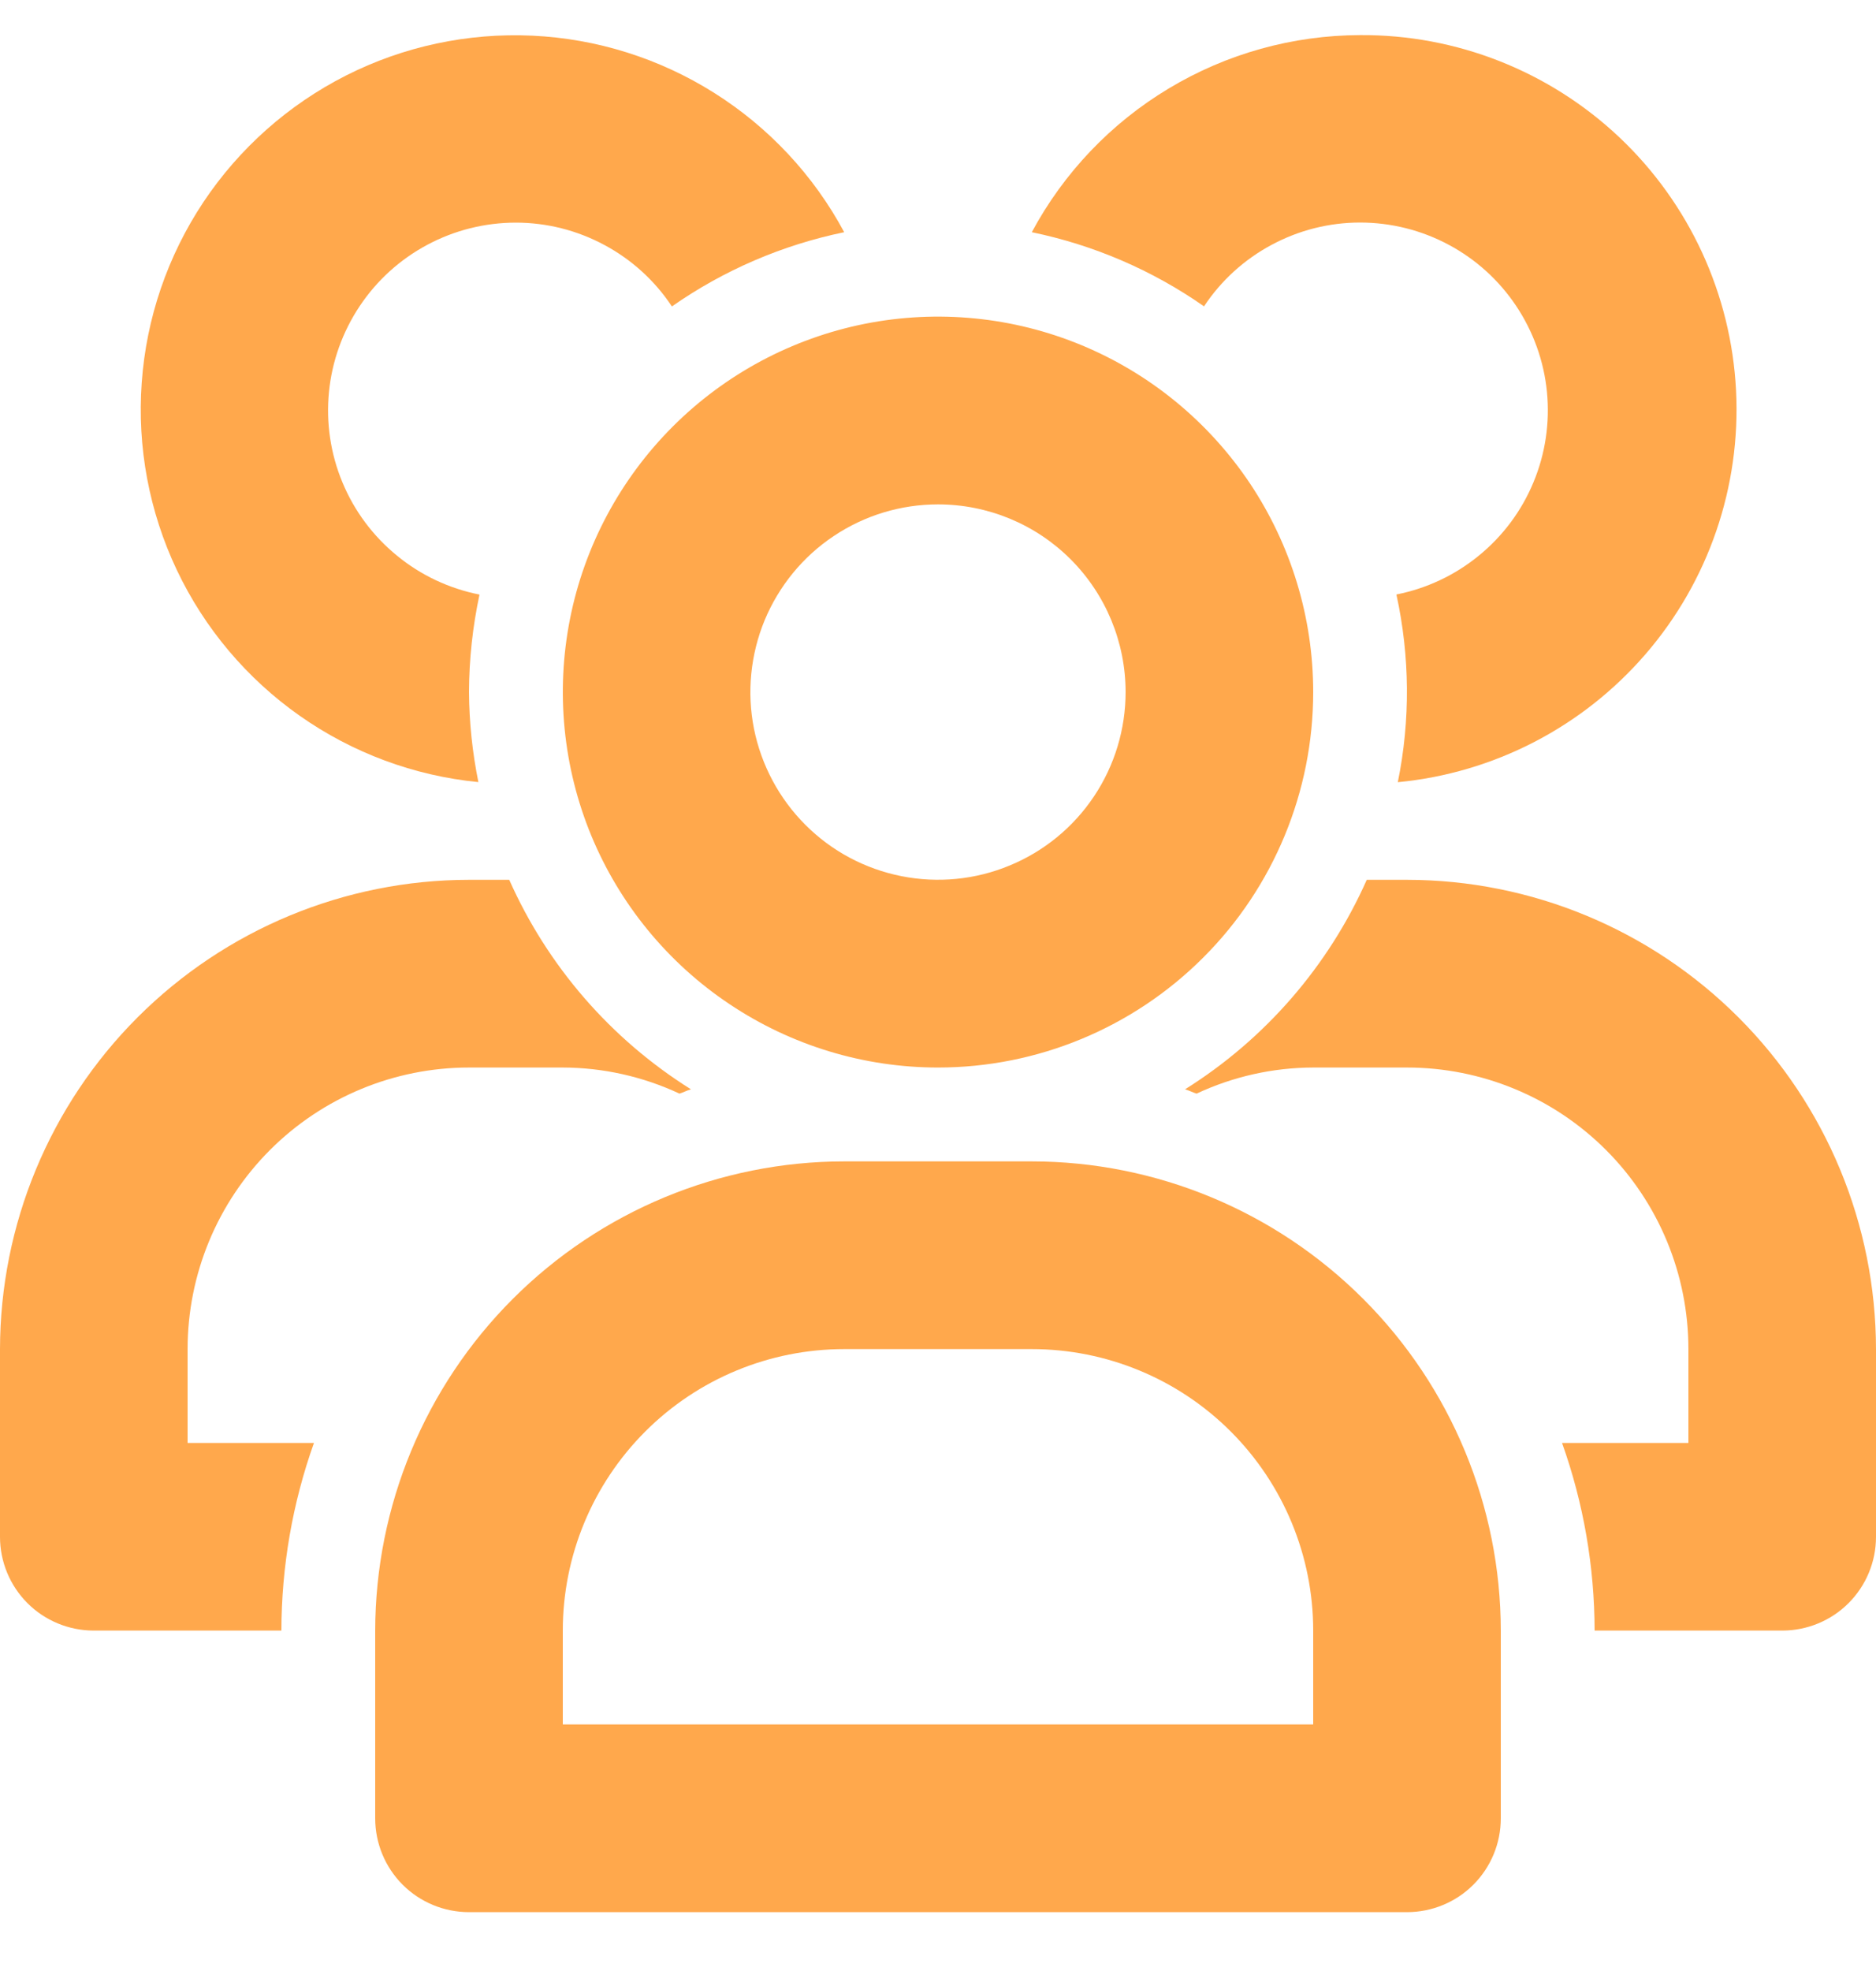
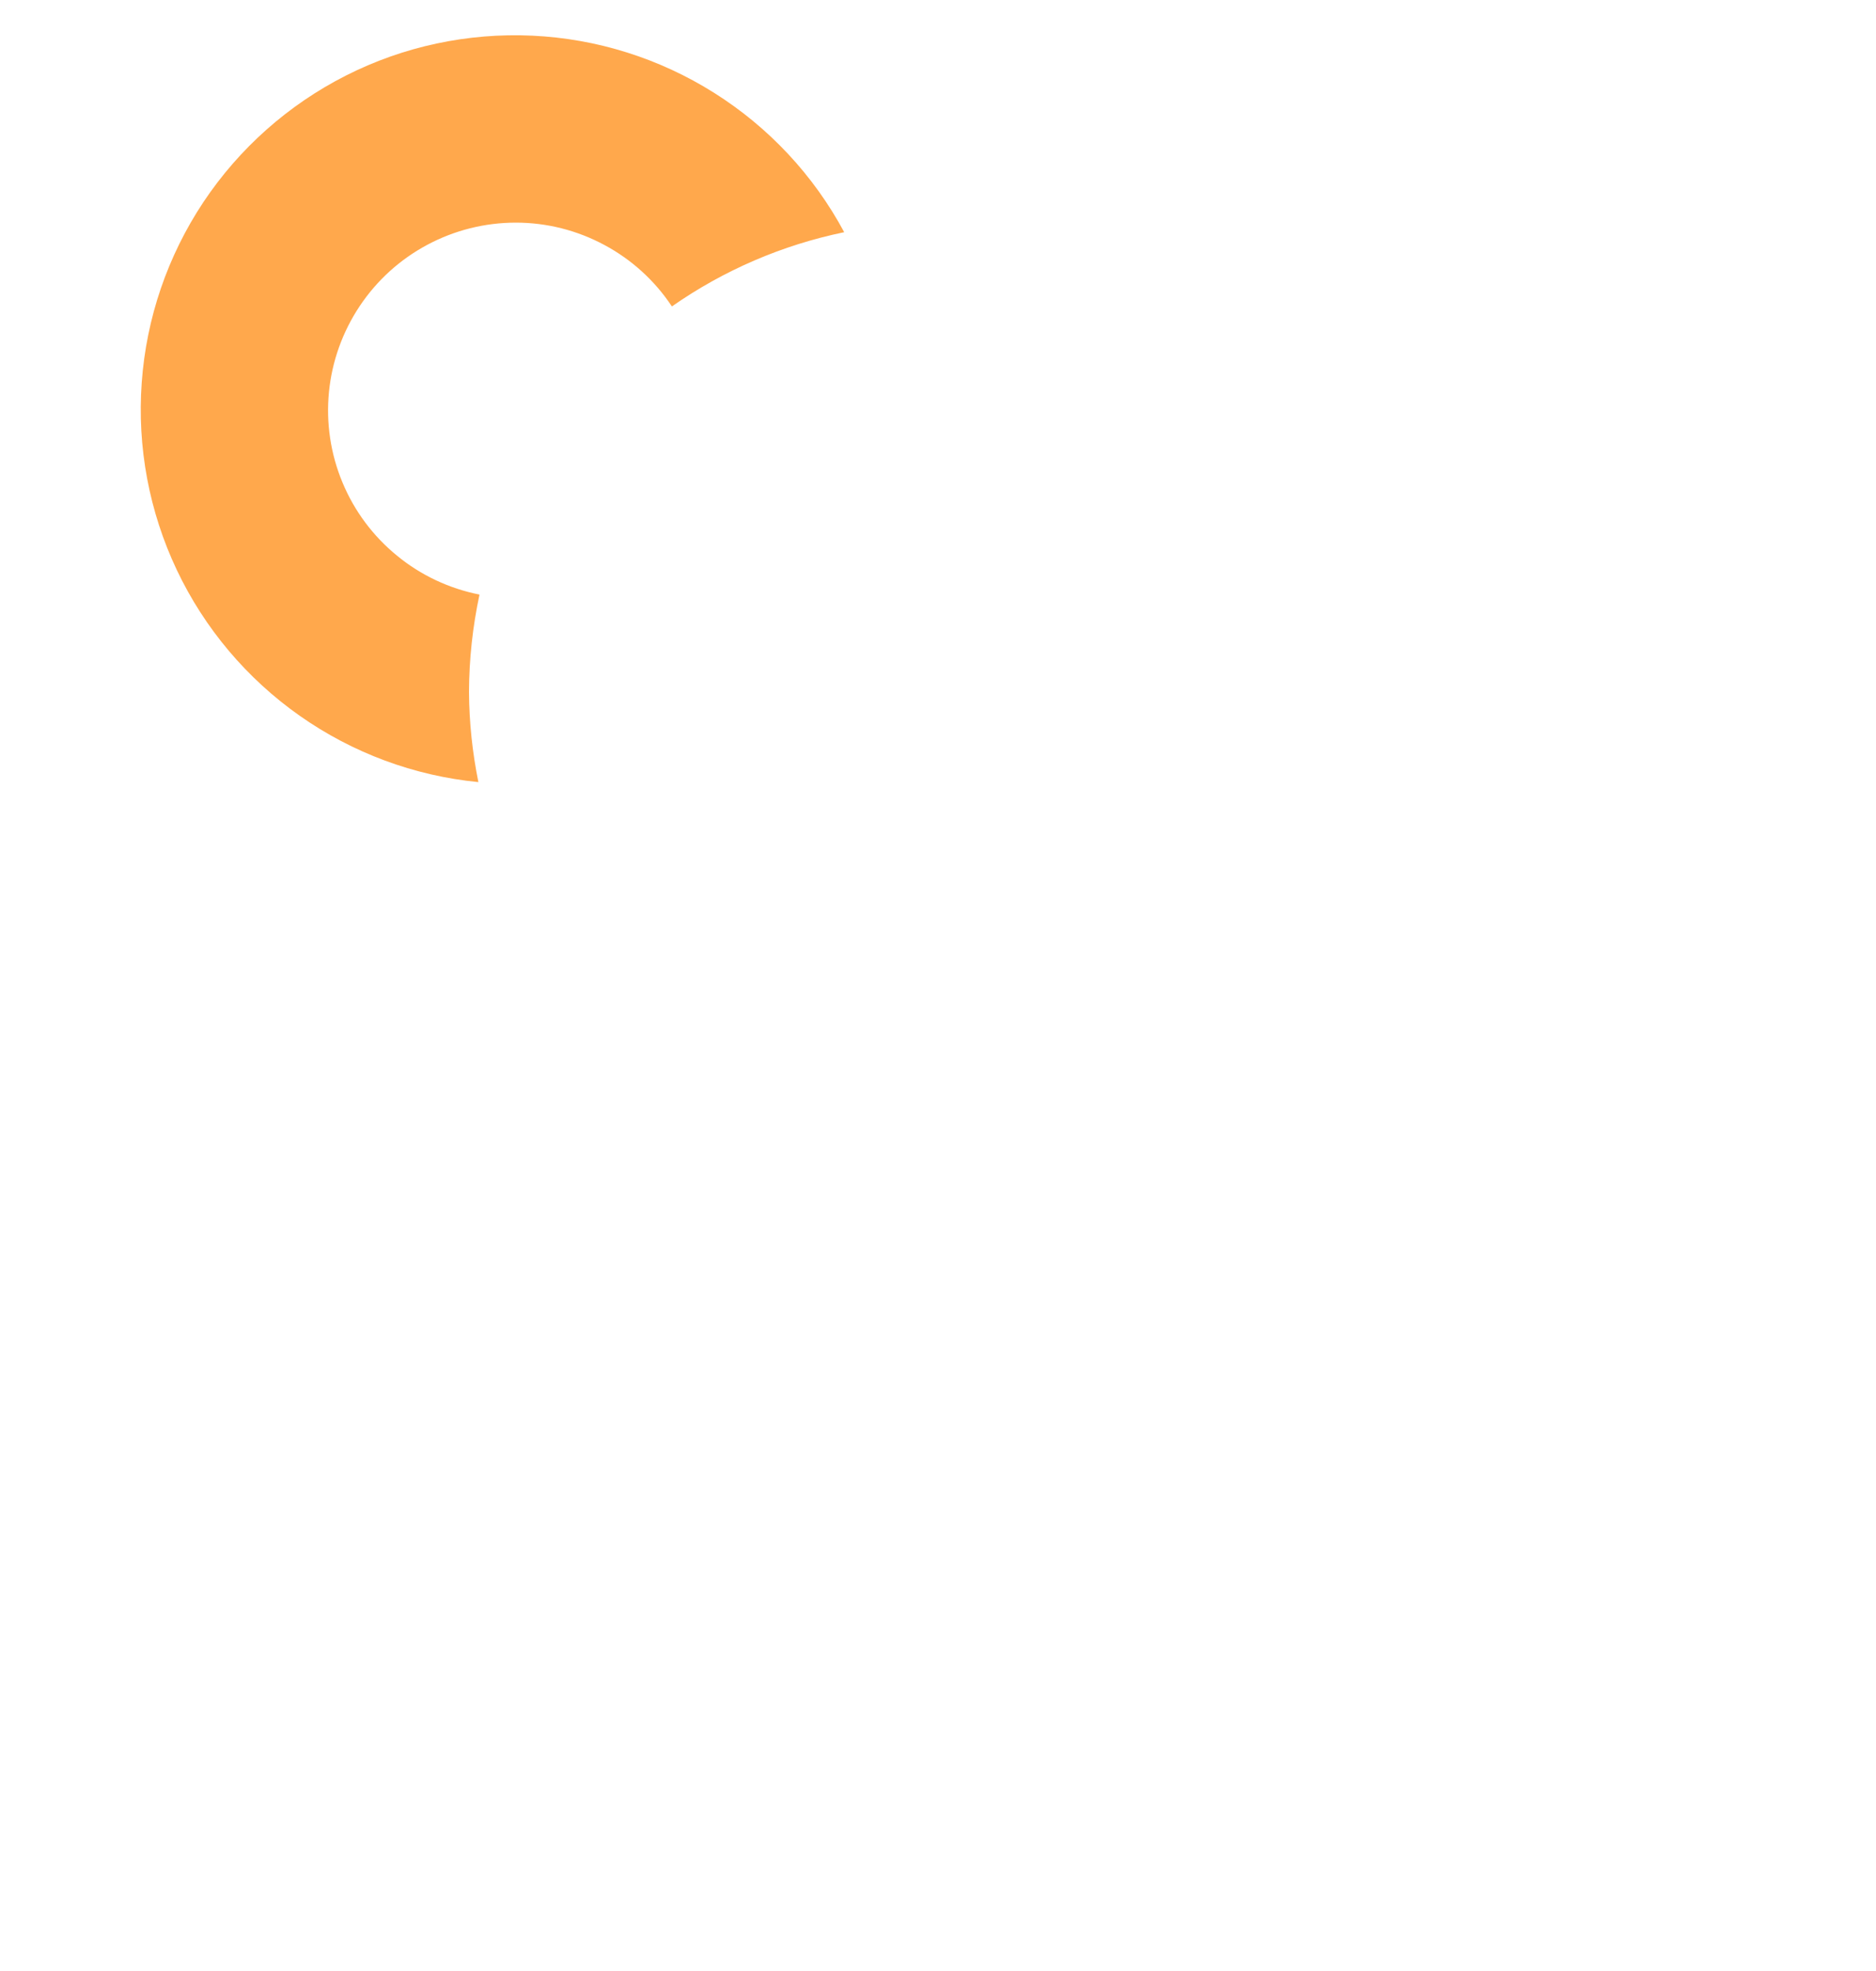
<svg xmlns="http://www.w3.org/2000/svg" width="20" height="21" viewBox="0 0 20 21" fill="none">
-   <path d="M14.5 0.374C13.781 0.376 13.077 0.572 12.461 0.942C11.845 1.311 11.34 1.841 11 2.474C11.659 2.61 12.284 2.878 12.836 3.264C13.018 2.989 13.266 2.764 13.556 2.609C13.846 2.453 14.17 2.371 14.499 2.371C14.829 2.371 15.153 2.452 15.443 2.607C15.734 2.762 15.981 2.986 16.164 3.26C16.347 3.534 16.46 3.849 16.492 4.176C16.524 4.504 16.475 4.835 16.348 5.139C16.222 5.443 16.022 5.711 15.767 5.919C15.512 6.128 15.21 6.27 14.887 6.334C15.031 6.992 15.037 7.673 14.902 8.334C15.925 8.236 16.87 7.748 17.542 6.971C18.214 6.194 18.56 5.187 18.508 4.161C18.456 3.135 18.011 2.169 17.264 1.463C16.517 0.758 15.527 0.367 14.5 0.374Z" fill="#FFA84C" />
-   <path d="M10 11.374C9.209 11.374 8.436 11.139 7.778 10.699C7.12 10.26 6.607 9.635 6.304 8.904C6.002 8.173 5.923 7.369 6.077 6.593C6.231 5.817 6.612 5.105 7.172 4.545C7.731 3.986 8.444 3.605 9.22 3.45C9.996 3.296 10.8 3.375 11.531 3.678C12.262 3.981 12.886 4.494 13.326 5.151C13.765 5.809 14 6.582 14 7.374C14 8.434 13.579 9.452 12.828 10.202C12.078 10.952 11.061 11.374 10 11.374ZM10 5.374C9.604 5.374 9.218 5.491 8.889 5.711C8.56 5.93 8.304 6.243 8.152 6.608C8.001 6.974 7.961 7.376 8.038 7.764C8.116 8.152 8.306 8.508 8.586 8.788C8.865 9.068 9.222 9.258 9.61 9.335C9.998 9.412 10.4 9.373 10.765 9.221C11.131 9.07 11.443 8.814 11.663 8.485C11.883 8.156 12 7.769 12 7.374C12 6.843 11.789 6.334 11.414 5.959C11.039 5.584 10.53 5.374 10 5.374Z" fill="#FFA84C" />
-   <path d="M15 20.373H5C4.735 20.373 4.48 20.268 4.293 20.081C4.105 19.893 4 19.639 4 19.373V17.373C4.002 16.048 4.529 14.777 5.466 13.84C6.404 12.902 7.674 12.375 9 12.374H11C12.326 12.375 13.596 12.902 14.534 13.84C15.471 14.777 15.998 16.048 16 17.373V19.373C16 19.639 15.895 19.893 15.707 20.081C15.52 20.268 15.265 20.373 15 20.373ZM6 18.373H14V17.373C14 16.578 13.684 15.815 13.121 15.252C12.559 14.69 11.796 14.374 11 14.374H9C8.204 14.374 7.441 14.69 6.879 15.252C6.316 15.815 6 16.578 6 17.373V18.373Z" fill="#FFA84C" />
  <path d="M5 7.374C5.001 7.024 5.039 6.676 5.112 6.335C4.789 6.271 4.486 6.129 4.232 5.92C3.977 5.712 3.777 5.444 3.651 5.14C3.524 4.836 3.475 4.505 3.507 4.177C3.539 3.85 3.652 3.535 3.835 3.261C4.018 2.987 4.265 2.763 4.556 2.608C4.846 2.453 5.17 2.372 5.5 2.372C5.829 2.372 6.153 2.454 6.443 2.61C6.733 2.765 6.981 2.99 7.163 3.265C7.715 2.879 8.34 2.61 9 2.474C8.674 1.867 8.196 1.356 7.613 0.989C7.03 0.622 6.363 0.412 5.675 0.38C4.987 0.348 4.302 0.494 3.688 0.805C3.074 1.116 2.55 1.581 2.168 2.154C1.787 2.727 1.56 3.389 1.511 4.076C1.461 4.763 1.59 5.451 1.885 6.073C2.18 6.695 2.632 7.23 3.195 7.626C3.758 8.022 4.415 8.266 5.1 8.333C5.036 8.017 5.002 7.696 5 7.374Z" fill="#FFA84C" />
-   <path d="M15 9.374H14.571C14.162 10.294 13.488 11.071 12.634 11.606C12.676 11.618 12.714 11.639 12.757 11.652C13.146 11.47 13.57 11.375 14 11.374H15C15.796 11.374 16.559 11.69 17.121 12.252C17.684 12.815 18 13.578 18 14.374V15.374H16.653C16.882 16.015 16.999 16.692 17 17.373H19C19.265 17.373 19.52 17.268 19.707 17.081C19.895 16.893 20 16.639 20 16.374V14.374C19.998 13.048 19.471 11.777 18.534 10.84C17.596 9.902 16.326 9.375 15 9.374Z" fill="#FFA84C" />
-   <path d="M3.347 15.374H2V14.374C2 13.578 2.316 12.815 2.879 12.252C3.441 11.69 4.204 11.374 5 11.374H6C6.43 11.375 6.854 11.47 7.244 11.652C7.286 11.639 7.324 11.618 7.366 11.606C6.512 11.071 5.838 10.294 5.429 9.374H5C3.674 9.375 2.404 9.902 1.466 10.84C0.529 11.777 0.002 13.048 0 14.374V16.374C0 16.639 0.105 16.893 0.293 17.081C0.48 17.268 0.735 17.373 1 17.373H3C3.001 16.692 3.118 16.015 3.347 15.374Z" fill="#FFA84C" />
</svg>